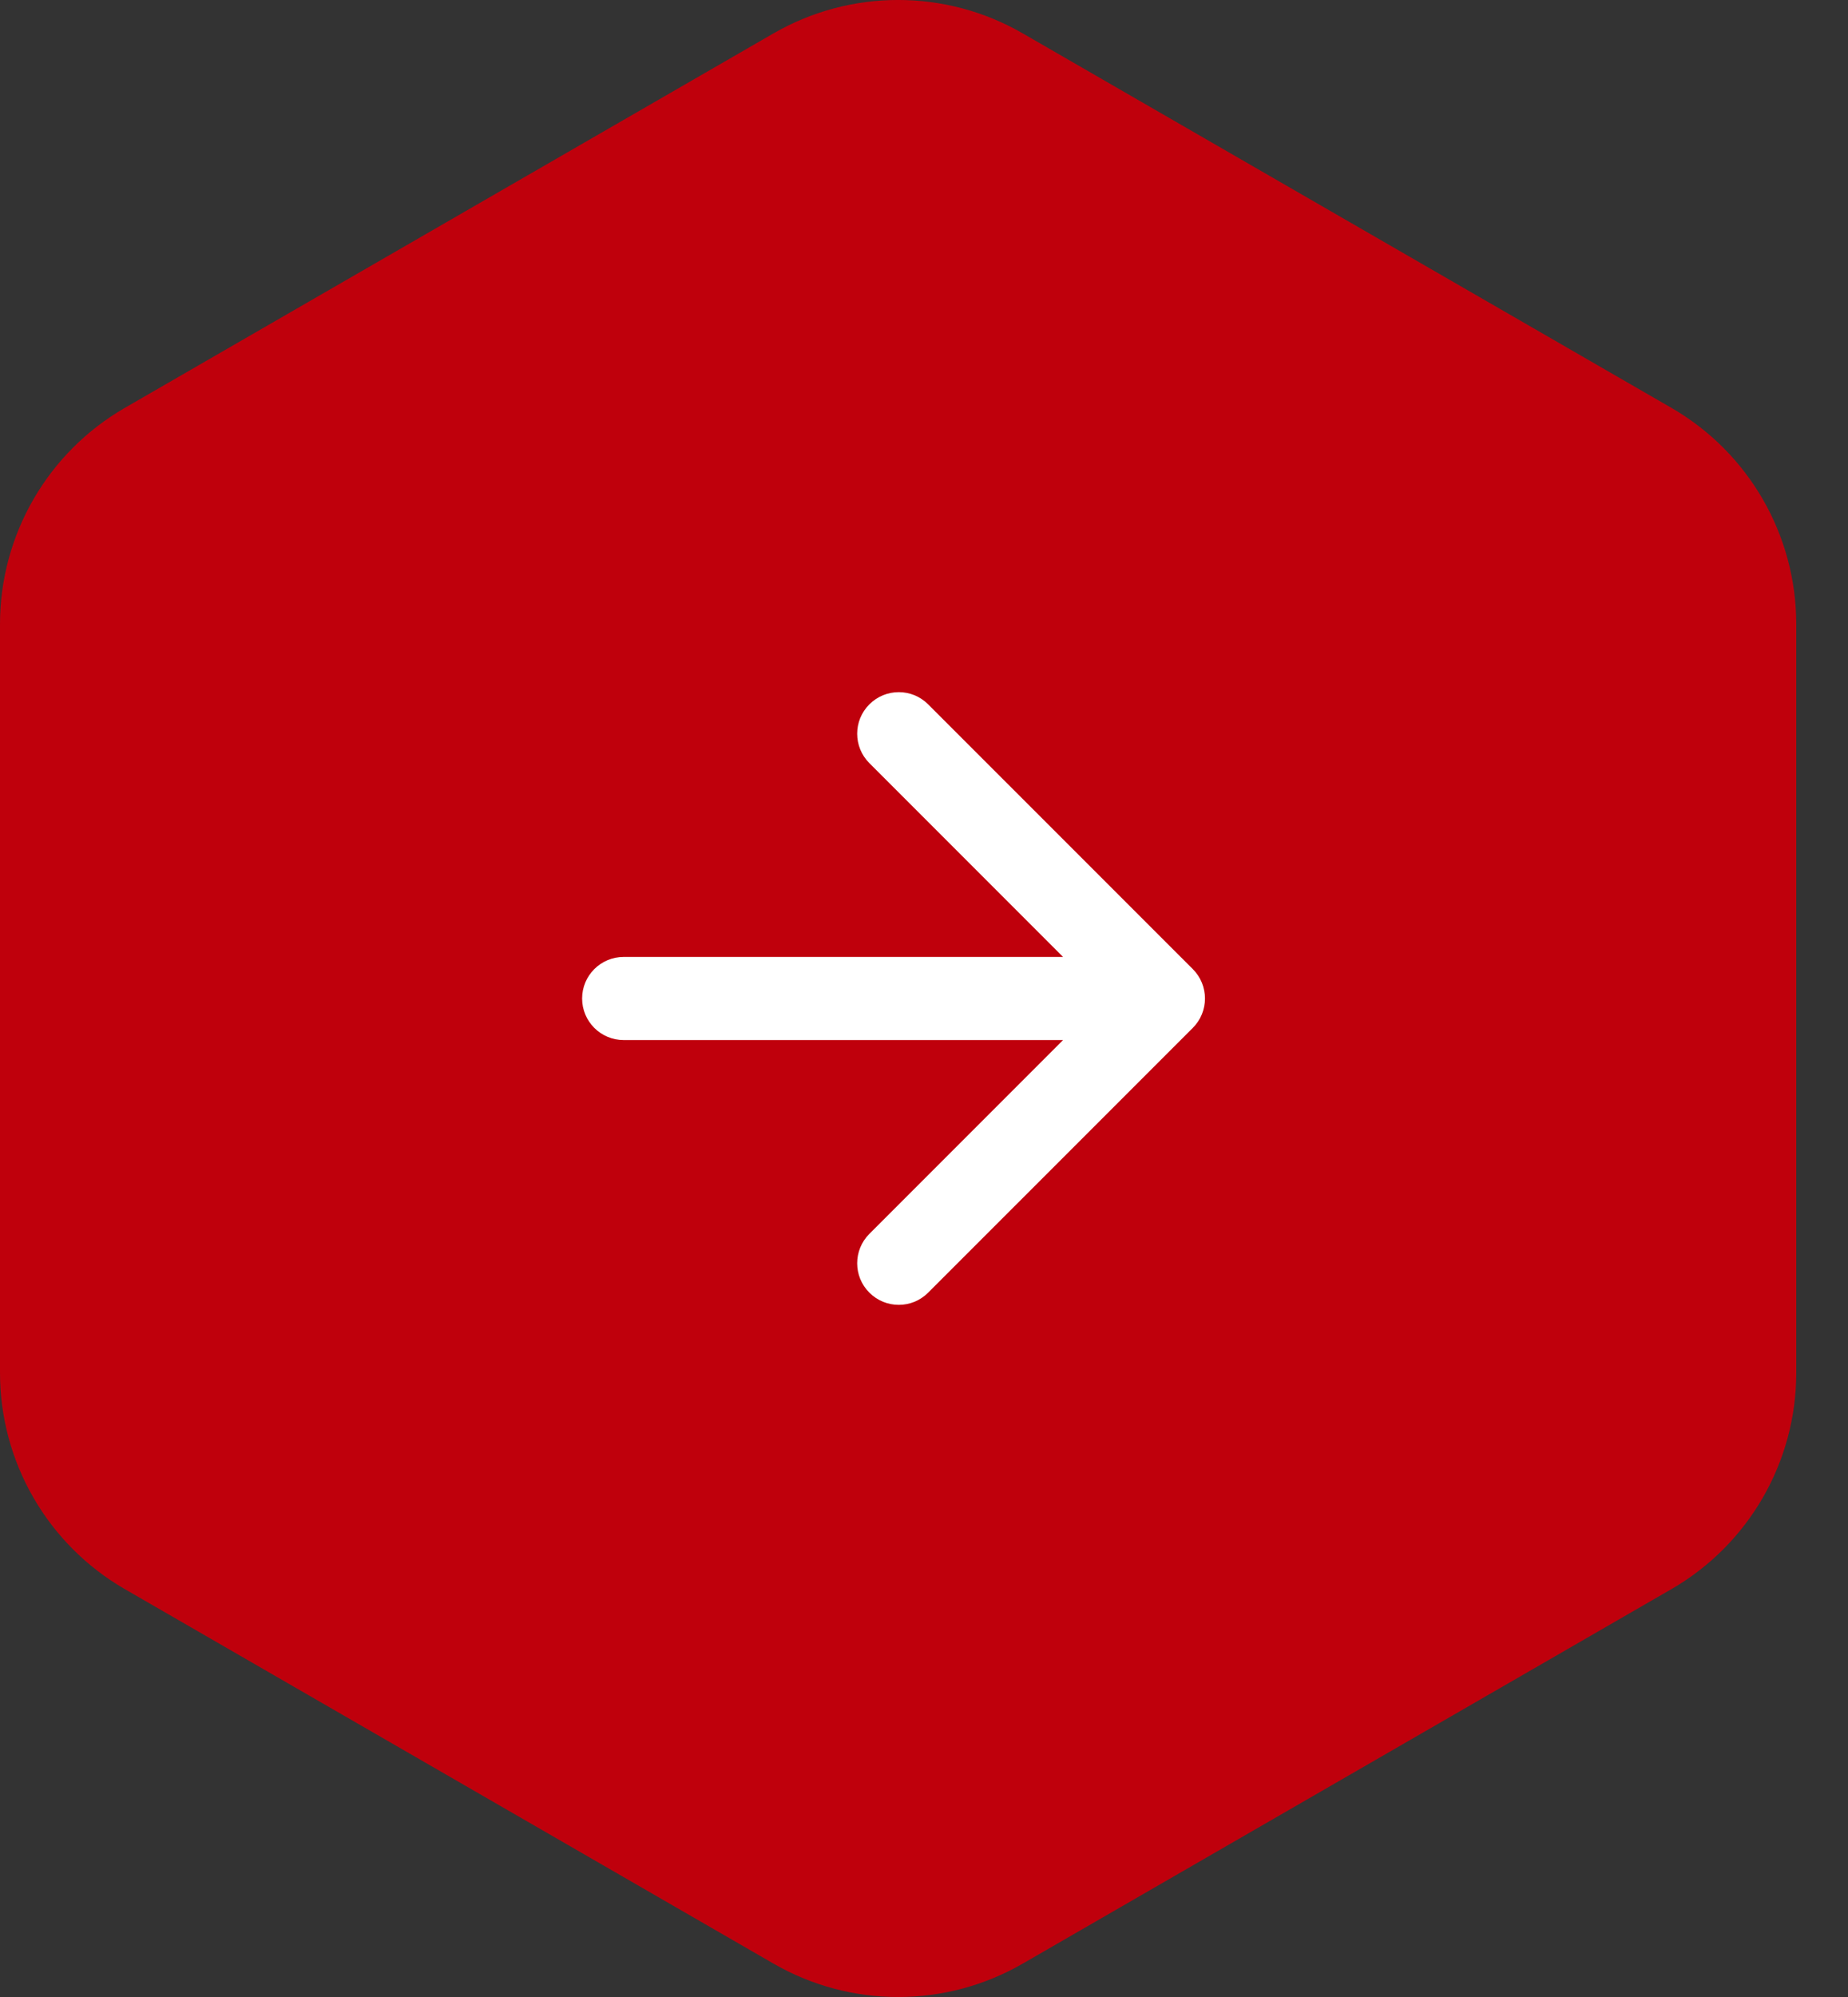
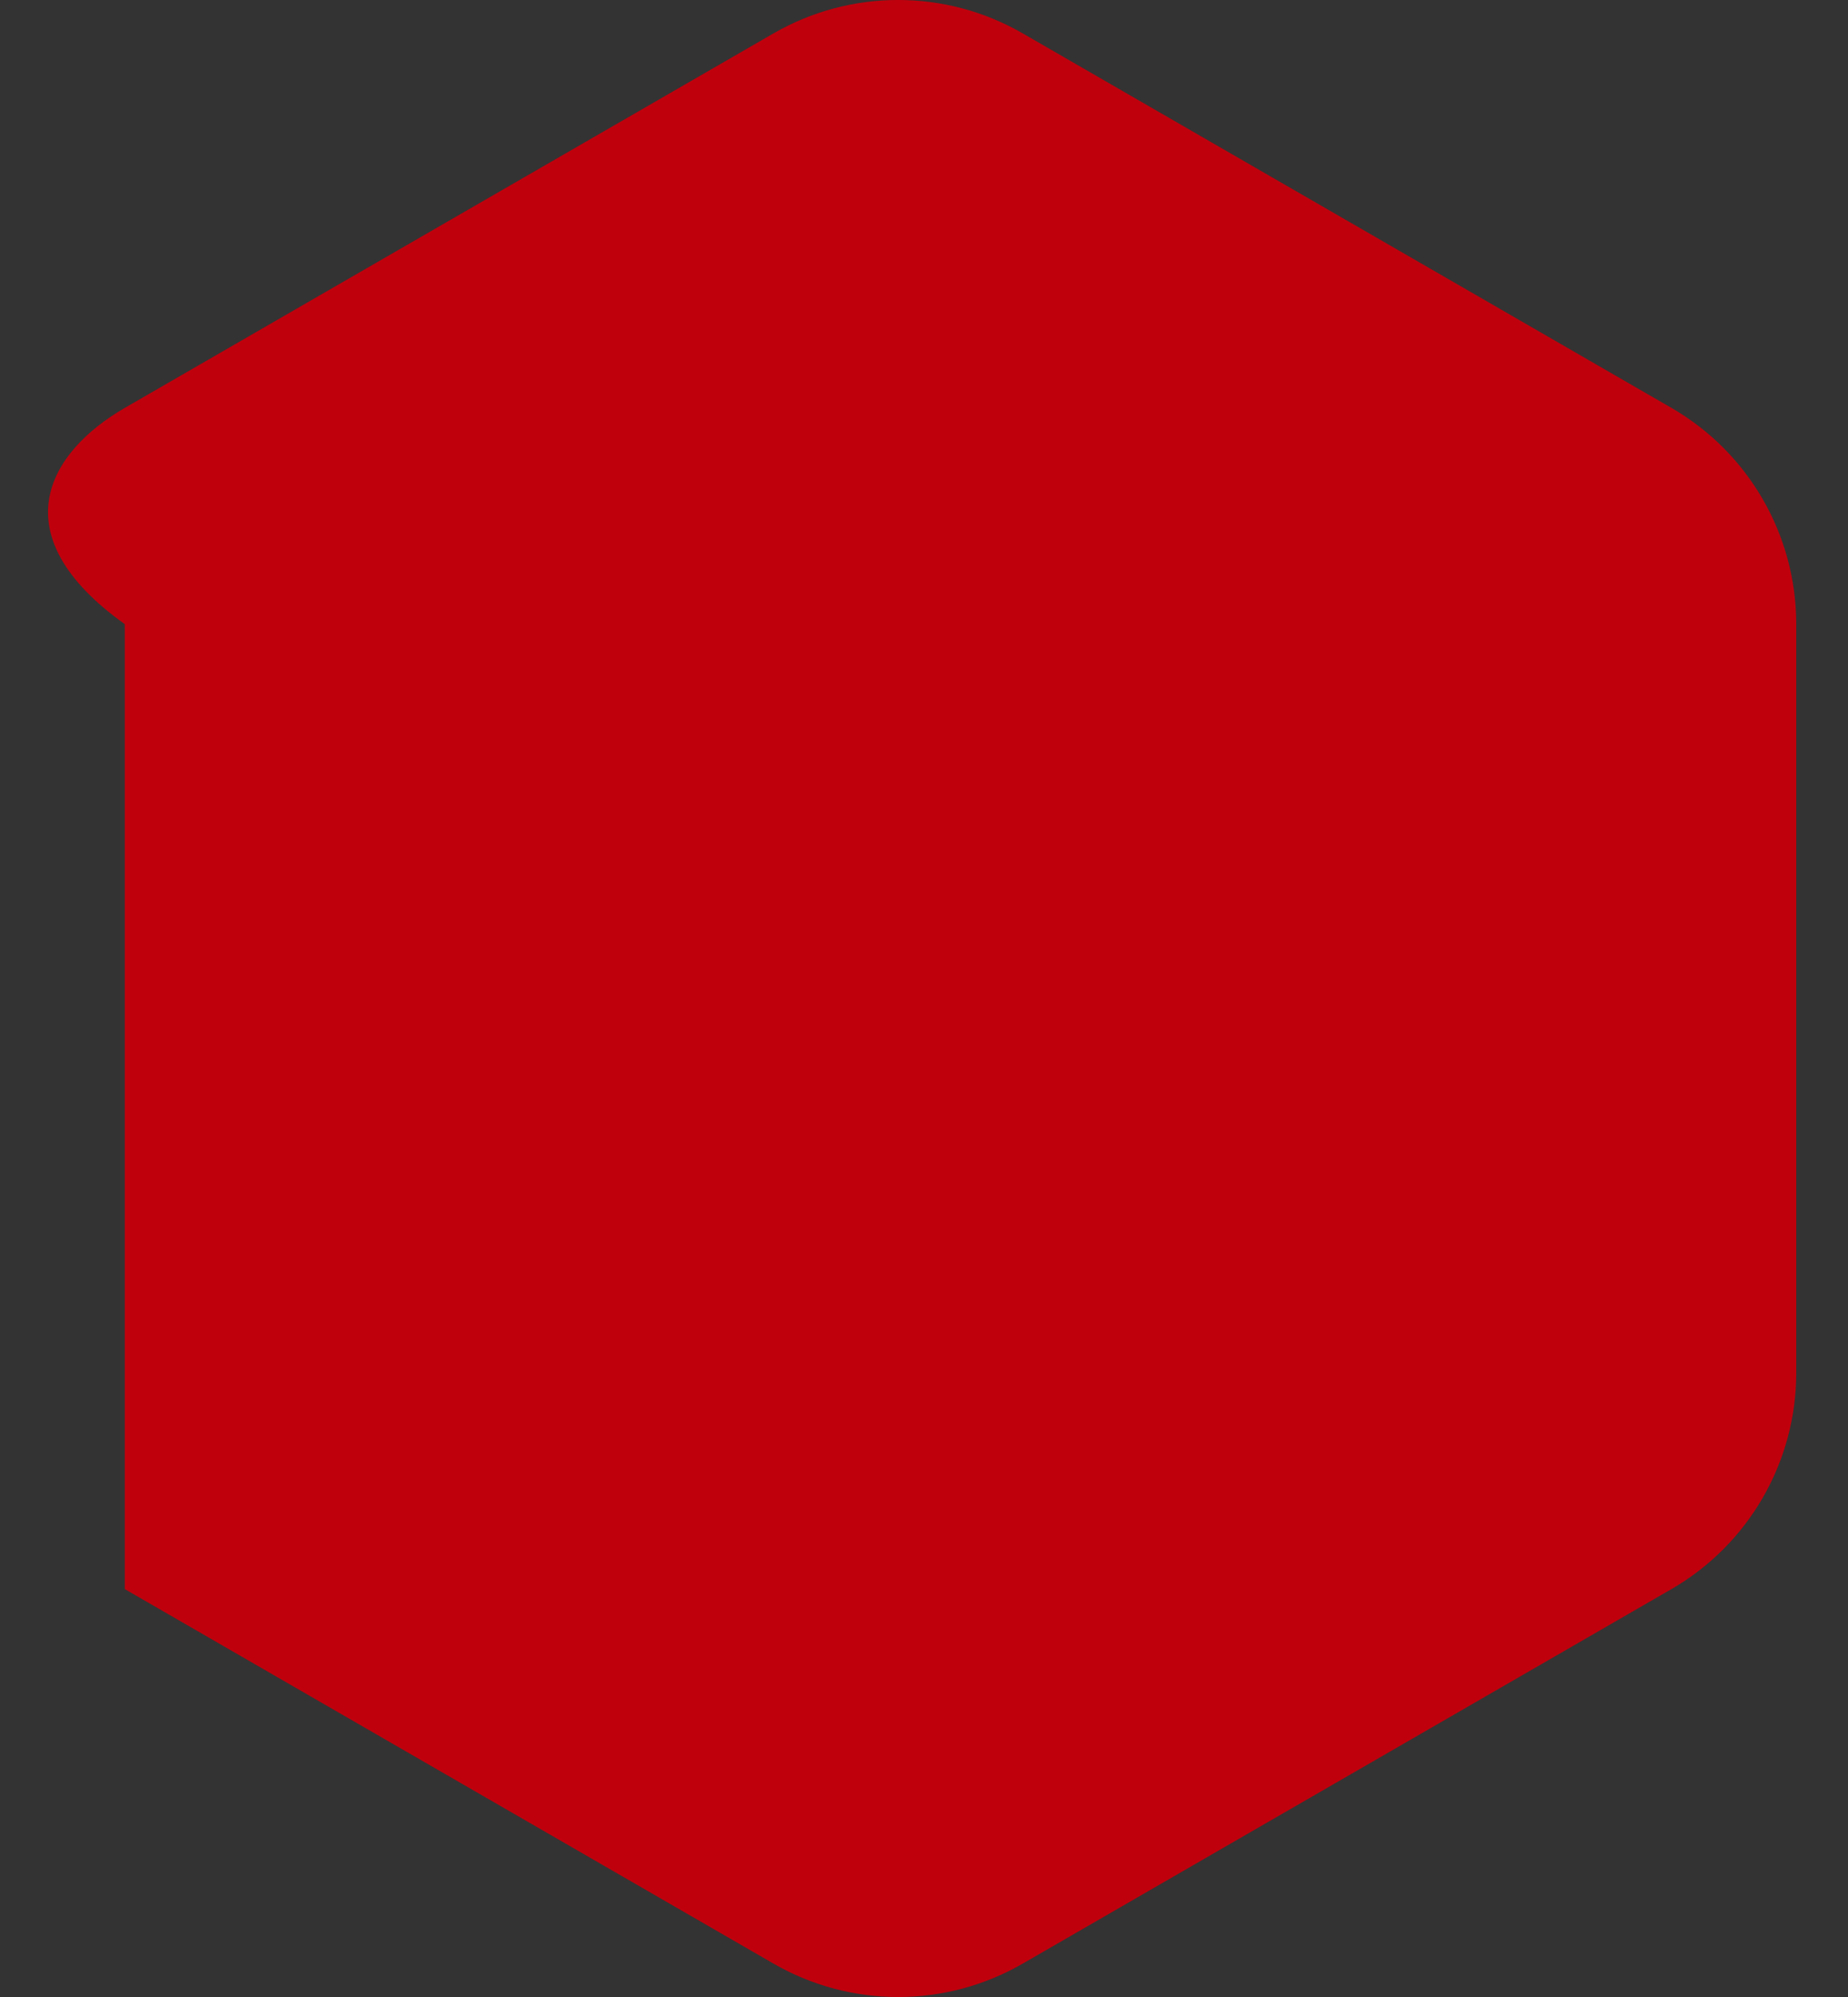
<svg xmlns="http://www.w3.org/2000/svg" width="25" height="27" viewBox="0 0 25 27" fill="none">
  <rect x="0" y="0" width="25" height="27" fill="#333333" stroke="none" />
-   <path d="M10.463 0.452C11.507 -0.151 12.793 -0.151 13.837 0.452L22.612 5.515C23.656 6.118 24.3 7.232 24.3 8.439V18.561C24.3 19.767 23.656 20.882 22.612 21.485L13.837 26.548C12.793 27.151 11.507 27.151 10.463 26.548L1.688 21.485C0.644 20.882 0 19.767 0 18.561V8.439C0 7.232 0.644 6.118 1.688 5.515L10.463 0.452Z" fill="#BF000C" />
-   <path d="M8.438 12.938C8.127 12.938 7.875 13.189 7.875 13.5C7.875 13.811 8.127 14.062 8.438 14.062V13.5V12.938ZM16.136 13.898C16.356 13.678 16.356 13.322 16.136 13.102L12.556 9.523C12.337 9.303 11.981 9.303 11.761 9.523C11.541 9.742 11.541 10.098 11.761 10.318L14.943 13.5L11.761 16.682C11.541 16.902 11.541 17.258 11.761 17.477C11.981 17.697 12.337 17.697 12.556 17.477L16.136 13.898ZM8.438 13.5V14.062H15.738V13.5V12.938H8.438V13.5Z" fill="white" />
+   <path d="M10.463 0.452C11.507 -0.151 12.793 -0.151 13.837 0.452L22.612 5.515C23.656 6.118 24.3 7.232 24.3 8.439V18.561C24.3 19.767 23.656 20.882 22.612 21.485L13.837 26.548C12.793 27.151 11.507 27.151 10.463 26.548L1.688 21.485V8.439C0 7.232 0.644 6.118 1.688 5.515L10.463 0.452Z" fill="#BF000C" />
</svg>